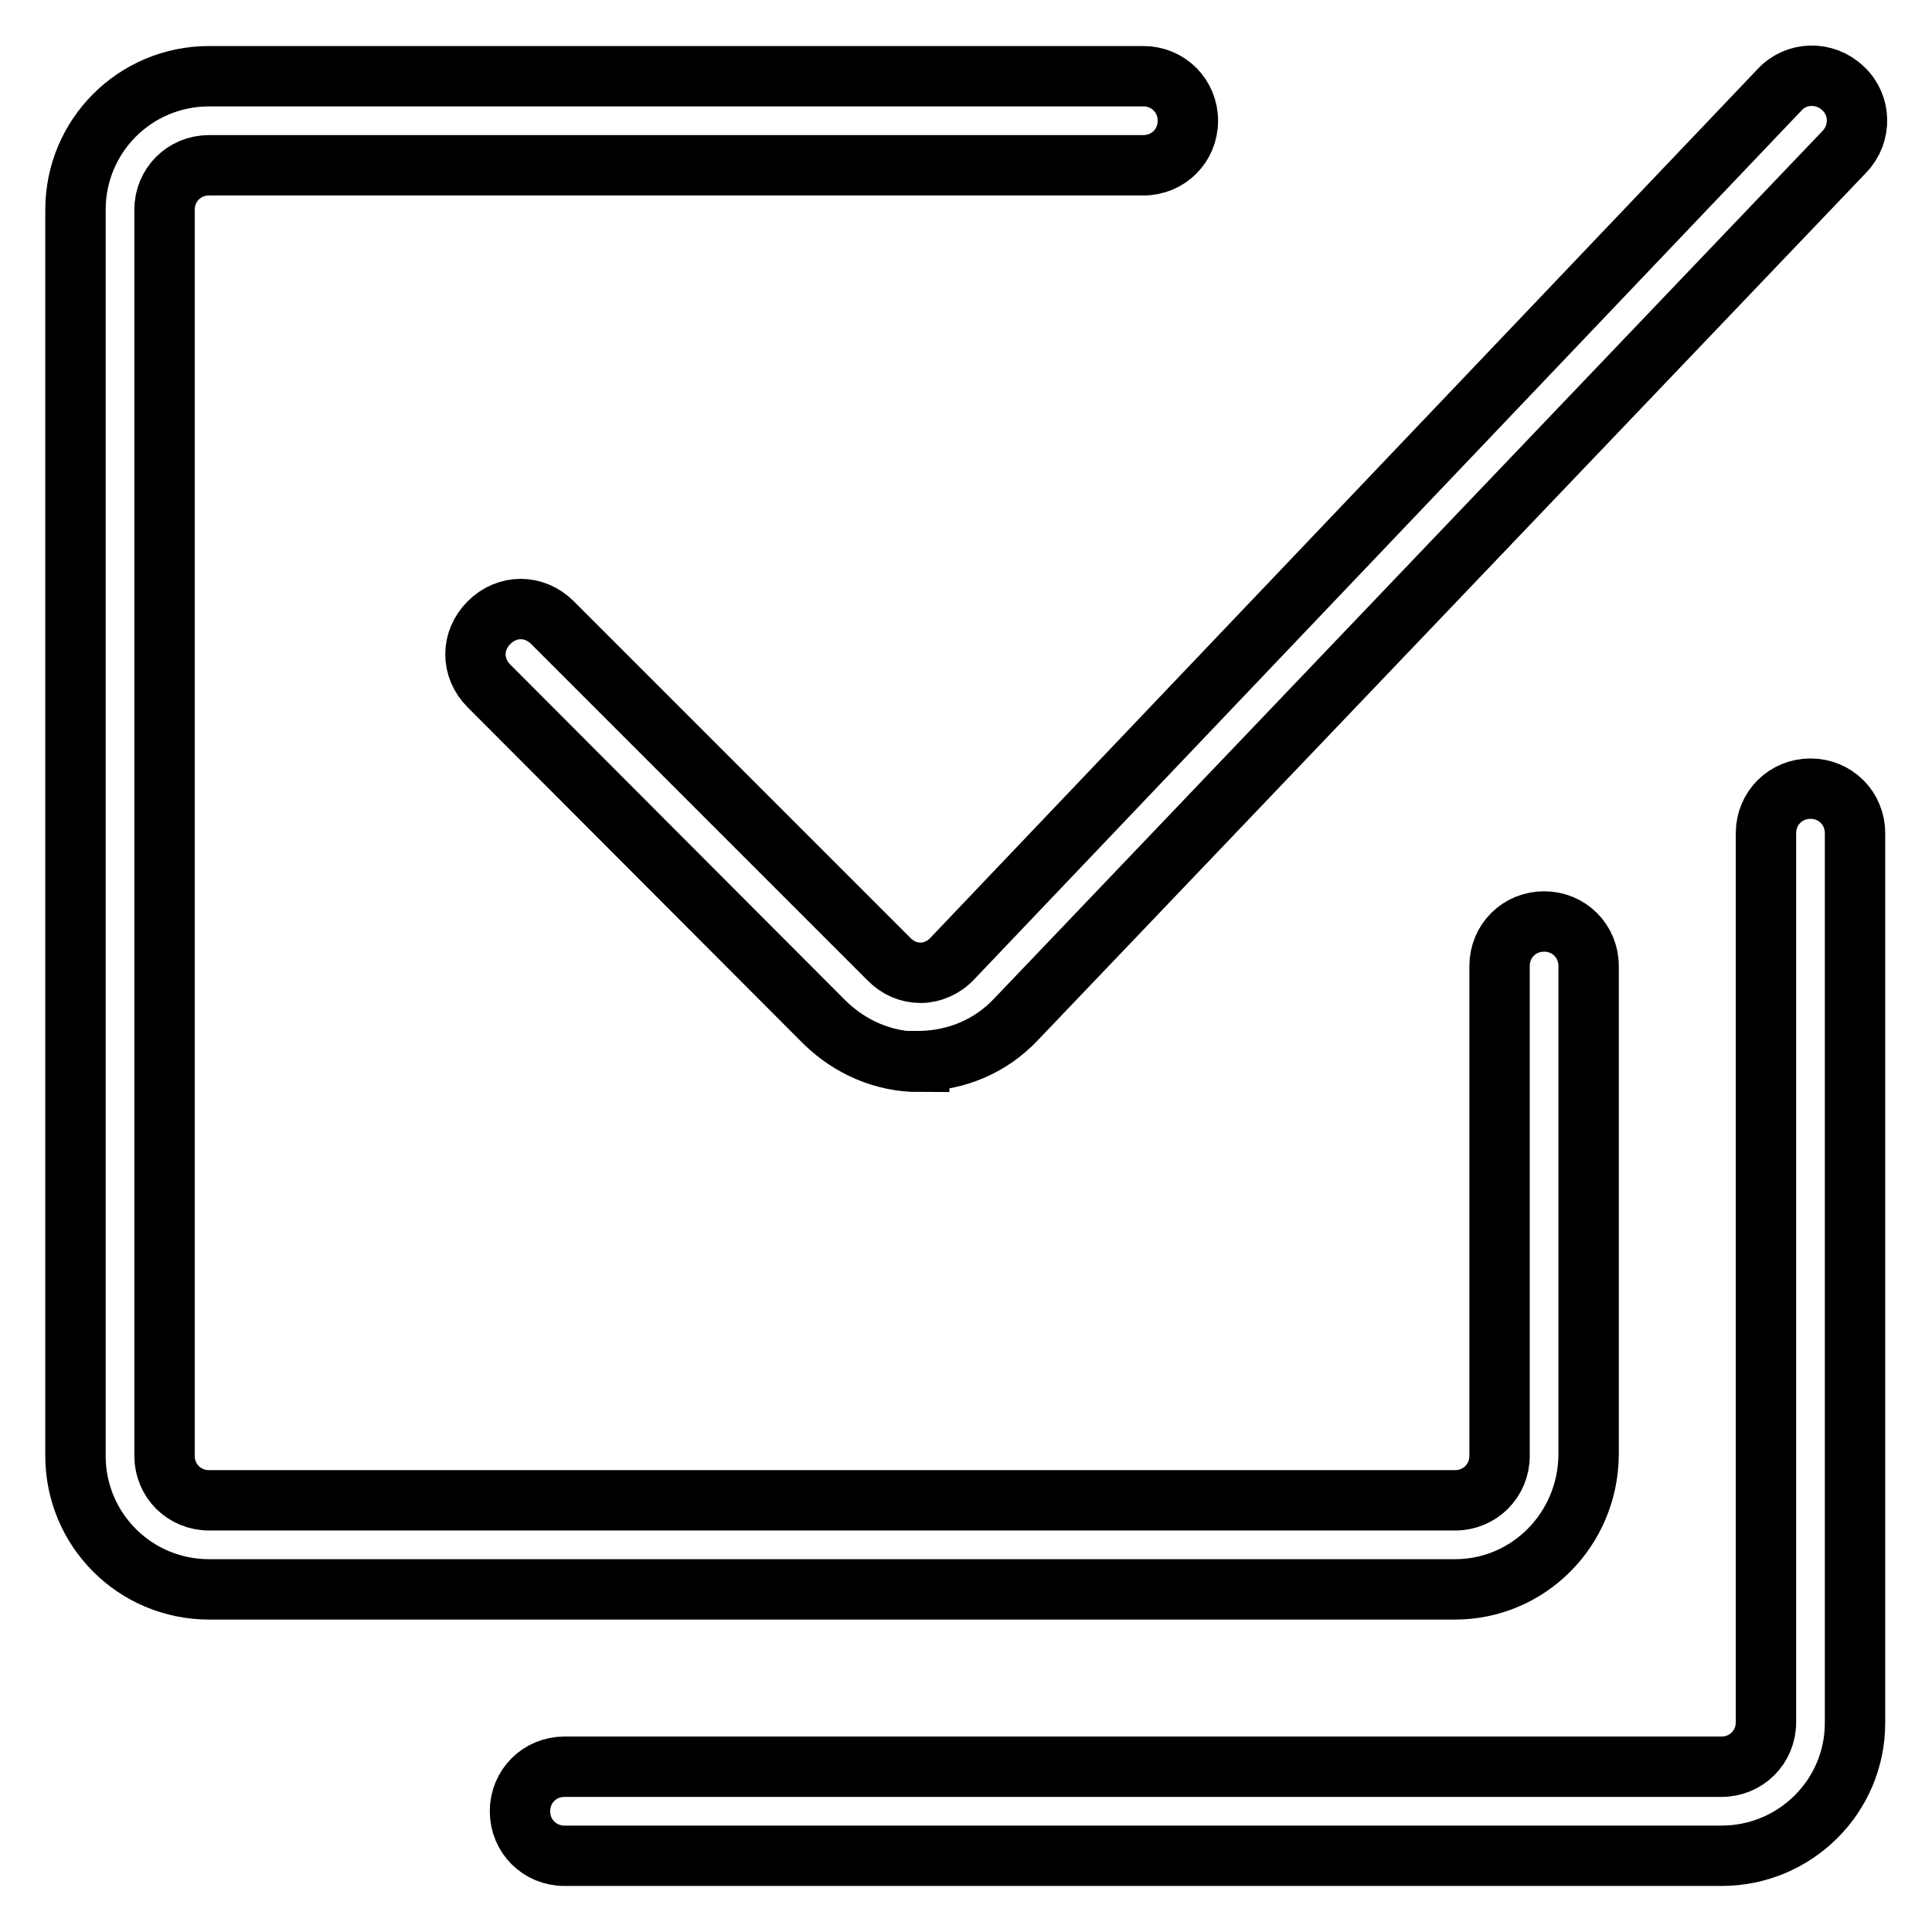
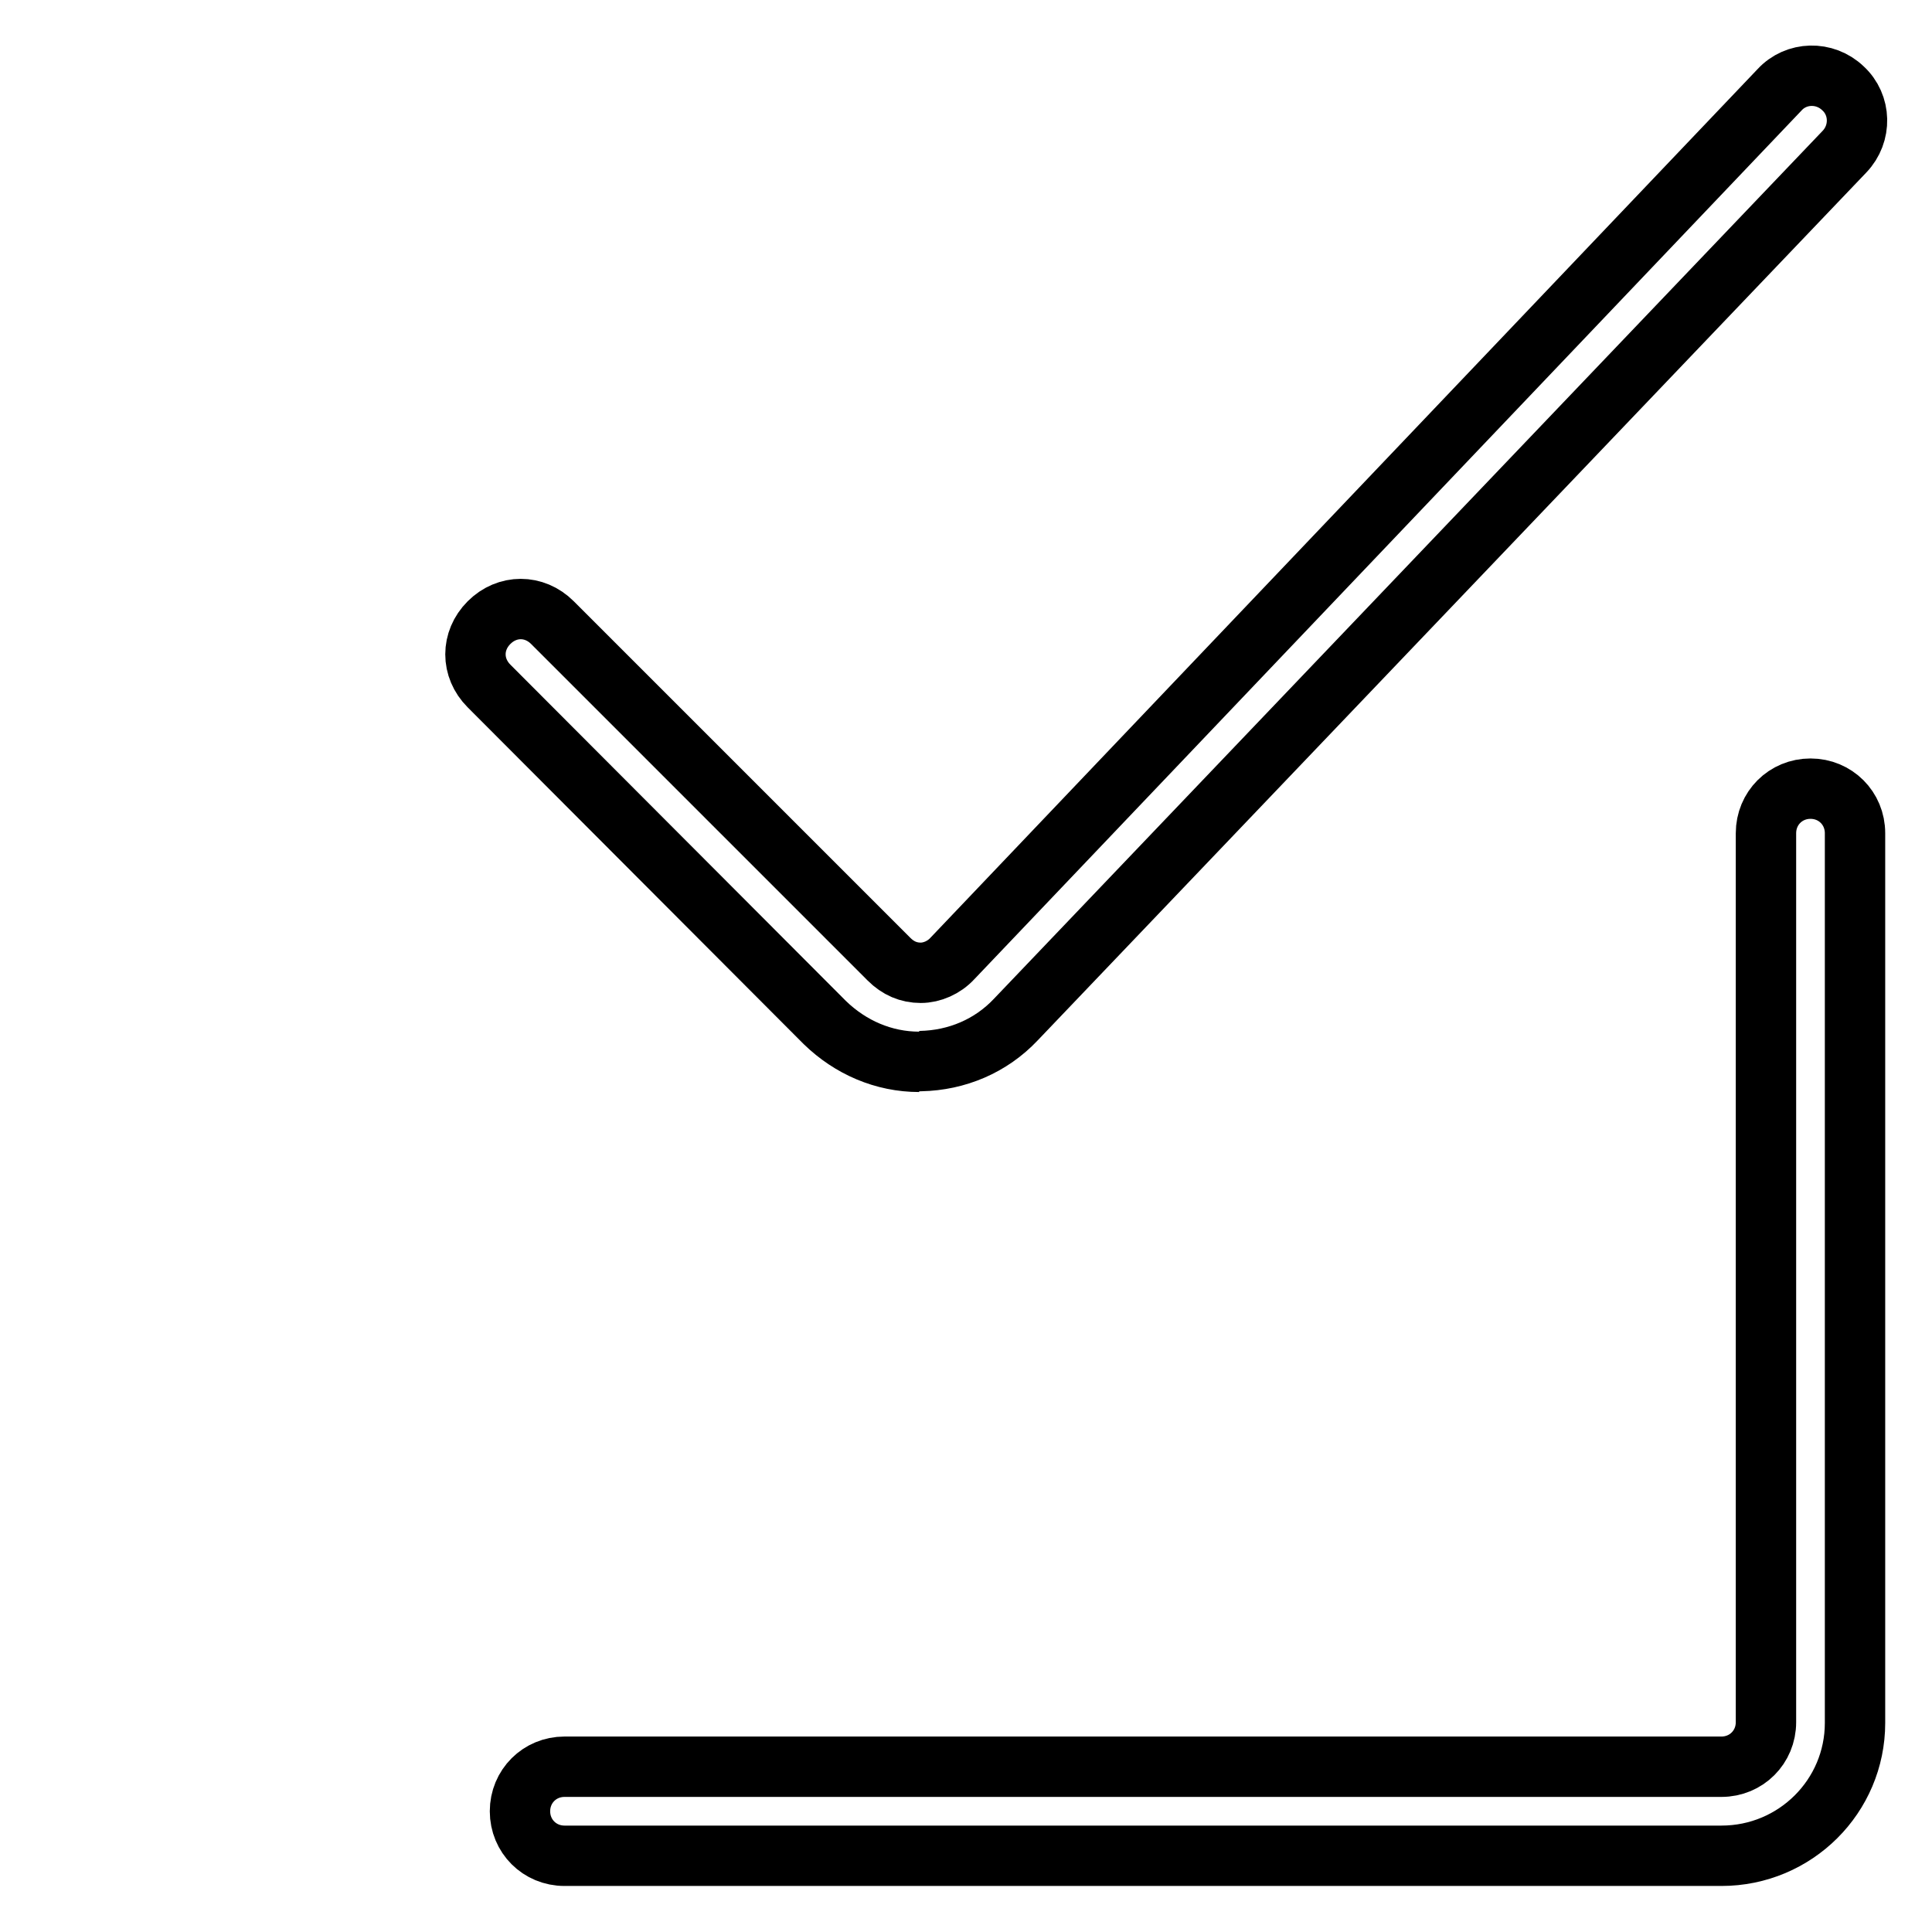
<svg xmlns="http://www.w3.org/2000/svg" version="1.1" x="0px" y="0px" viewBox="0 0 256 256" enable-background="new 0 0 256 256" xml:space="preserve">
  <g>
-     <path stroke-width="8" fill-opacity="0" stroke="#000000" d="M192.8,210.6H27.7c-9.8,0-17.7-7.9-17.7-17.7V27.8c0-9.8,7.9-17.7,17.7-17.7h123.8c3.3,0,5.9,2.6,5.9,5.9 s-2.6,5.9-5.9,5.9H27.7c-3.3,0-5.9,2.6-5.9,5.9v165.1c0,3.3,2.6,5.9,5.9,5.9h165.1c3.3,0,5.9-2.6,5.9-5.9V128 c0-3.3,2.6-5.9,5.9-5.9c3.3,0,5.9,2.6,5.9,5.9v64.8C210.4,202.7,202.5,210.6,192.8,210.6z" />
-     <path stroke-width="8" fill-opacity="0" stroke="#000000" d="M228.1,245.9H74.8c-3.3,0-5.9-2.6-5.9-5.9c0-3.3,2.6-5.9,5.9-5.9h153.3c3.3,0,5.9-2.6,5.9-5.9V110.4 c0-3.3,2.6-5.9,5.9-5.9s5.9,2.6,5.9,5.9v117.9C245.8,238,237.9,245.9,228.1,245.9L228.1,245.9z M121.8,140.7 c-4.7,0-9.1-1.9-12.5-5.2L64.8,90.9c-2.4-2.4-2.4-6,0-8.4c2.4-2.4,6-2.4,8.4,0l44.6,44.6c1.2,1.2,2.6,1.8,4.2,1.8 c1.5,0,3.1-0.7,4.2-1.9L235.8,11.9c2.2-2.4,6-2.5,8.4-0.2c2.4,2.2,2.5,6,0.2,8.4L134.6,135.1c-3.3,3.5-7.8,5.4-12.6,5.5H121.8z" />
+     <path stroke-width="8" fill-opacity="0" stroke="#000000" d="M228.1,245.9H74.8c-3.3,0-5.9-2.6-5.9-5.9c0-3.3,2.6-5.9,5.9-5.9h153.3c3.3,0,5.9-2.6,5.9-5.9V110.4 c0-3.3,2.6-5.9,5.9-5.9s5.9,2.6,5.9,5.9v117.9C245.8,238,237.9,245.9,228.1,245.9L228.1,245.9z M121.8,140.7 c-4.7,0-9.1-1.9-12.5-5.2L64.8,90.9c-2.4-2.4-2.4-6,0-8.4c2.4-2.4,6-2.4,8.4,0l44.6,44.6c1.2,1.2,2.6,1.8,4.2,1.8 c1.5,0,3.1-0.7,4.2-1.9L235.8,11.9c2.2-2.4,6-2.5,8.4-0.2c2.4,2.2,2.5,6,0.2,8.4L134.6,135.1c-3.3,3.5-7.8,5.4-12.6,5.5H121.8" />
  </g>
</svg>